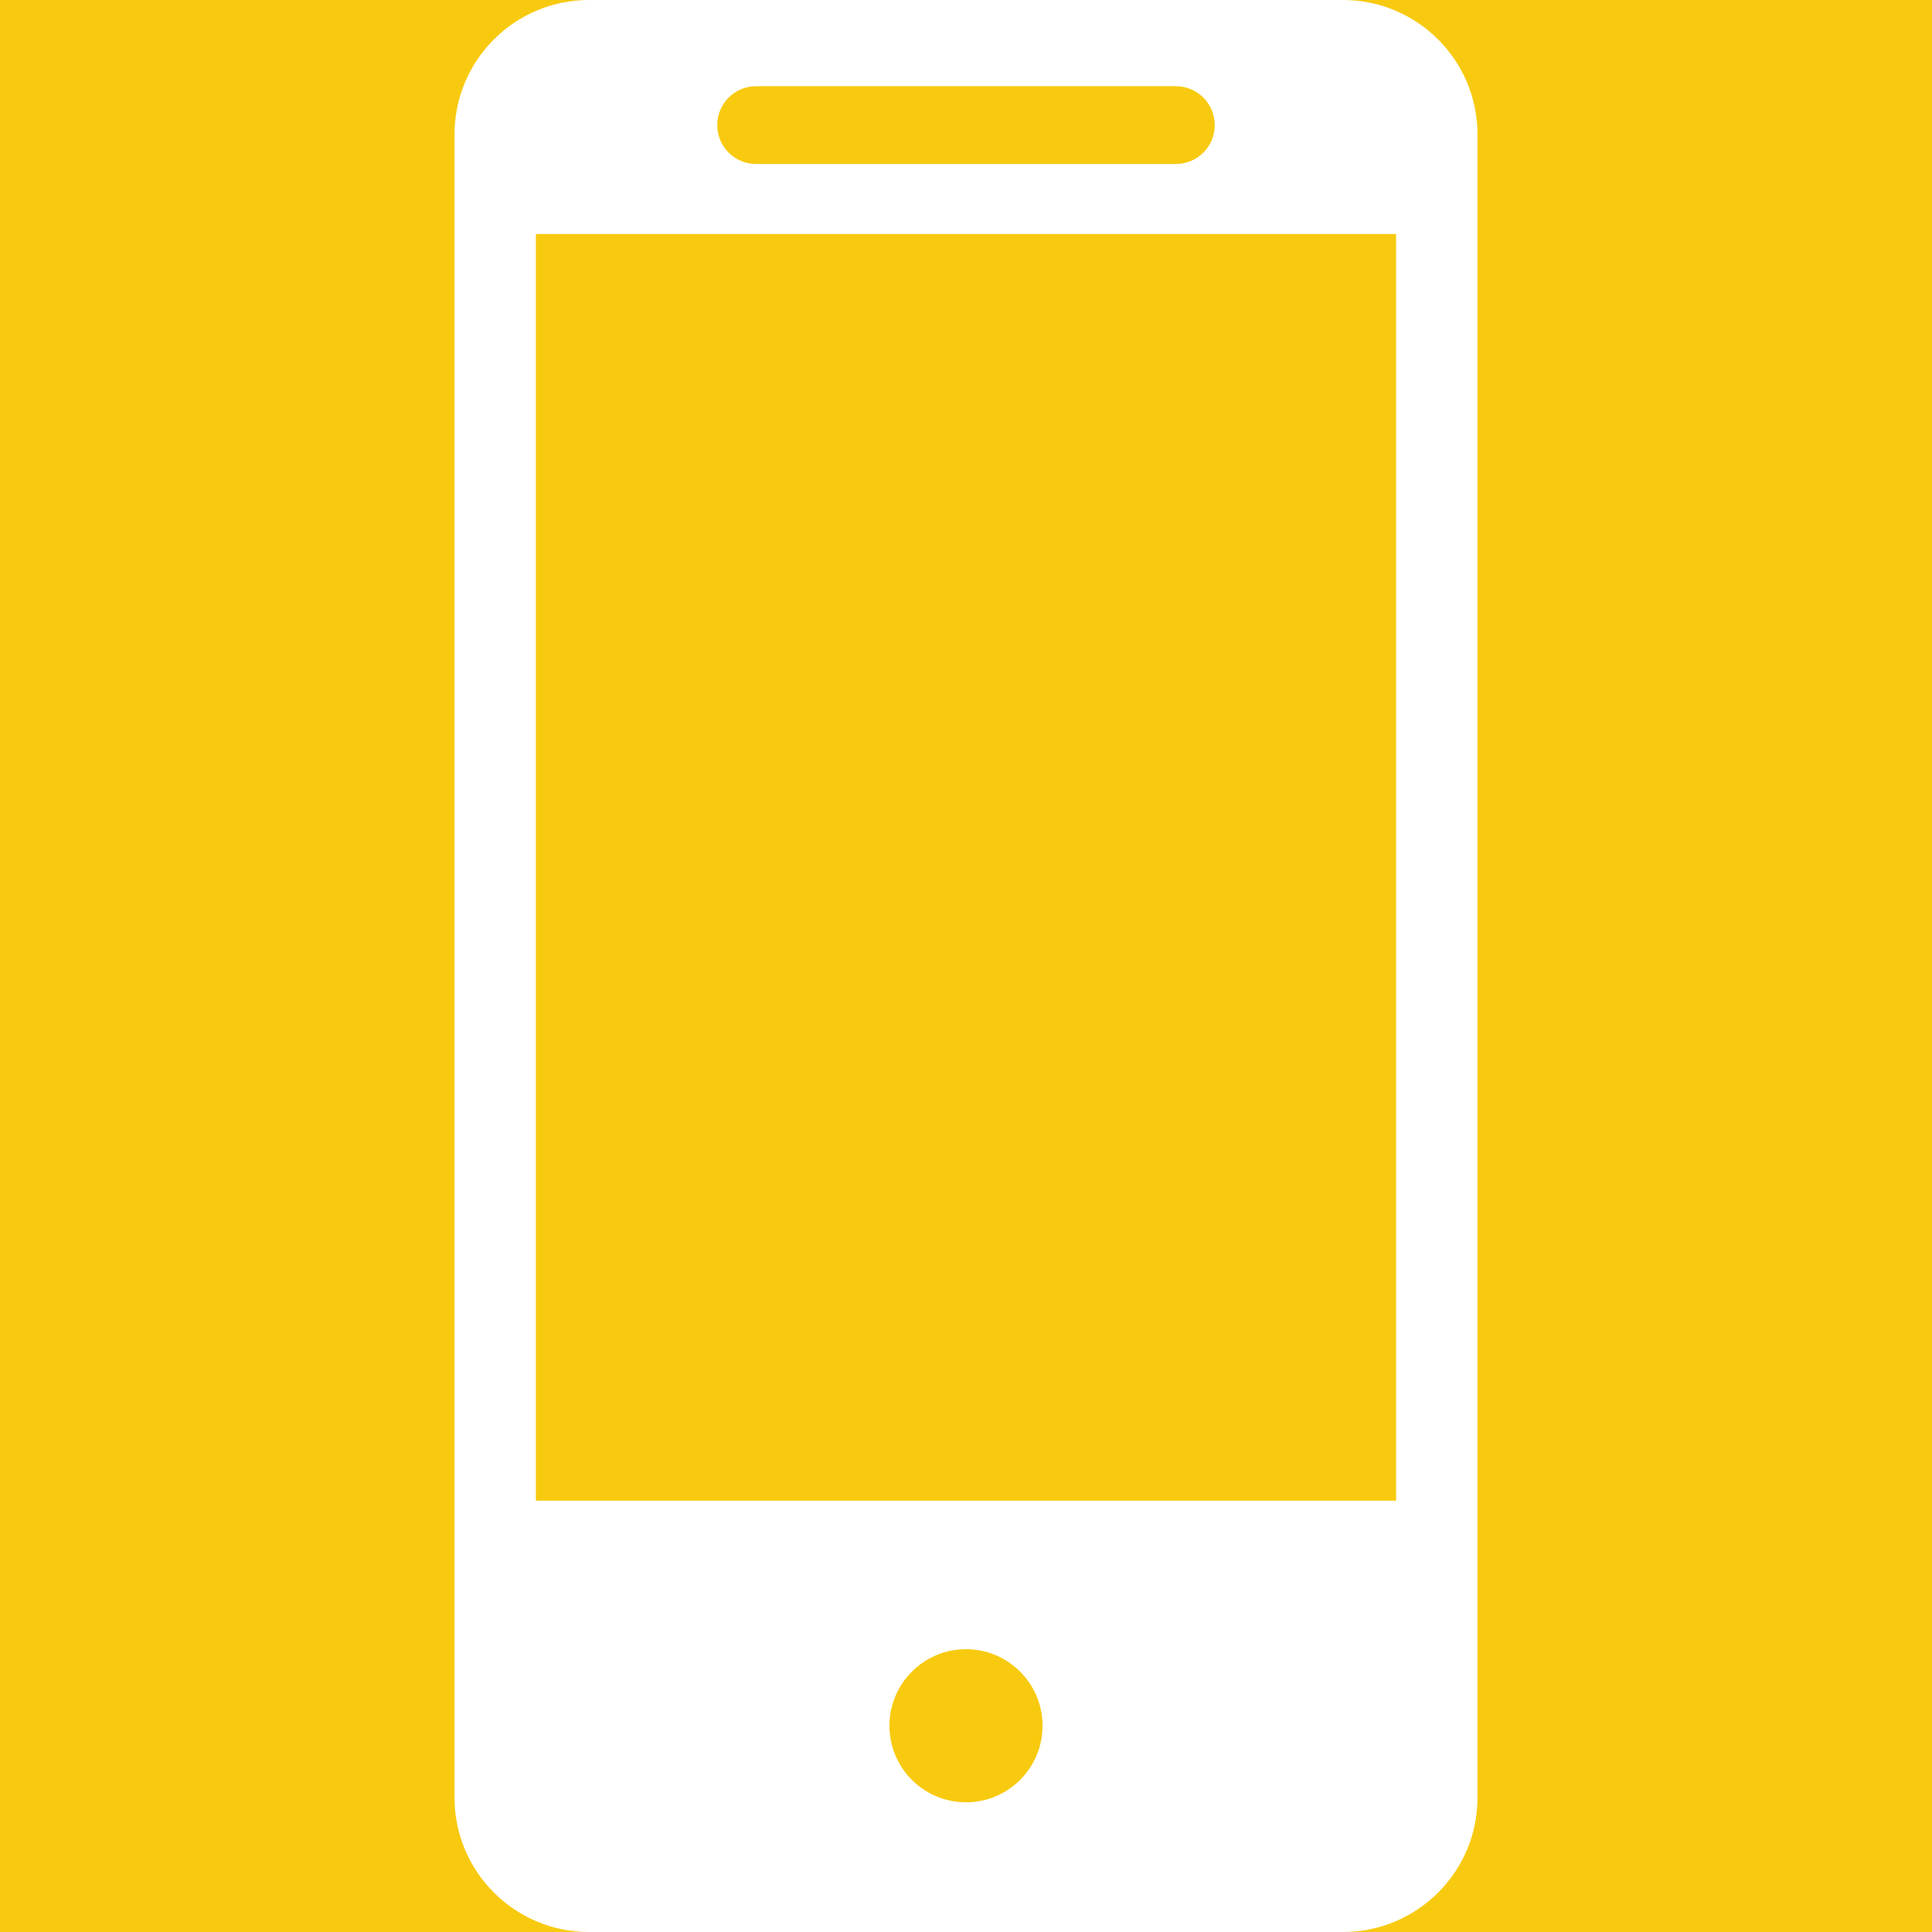
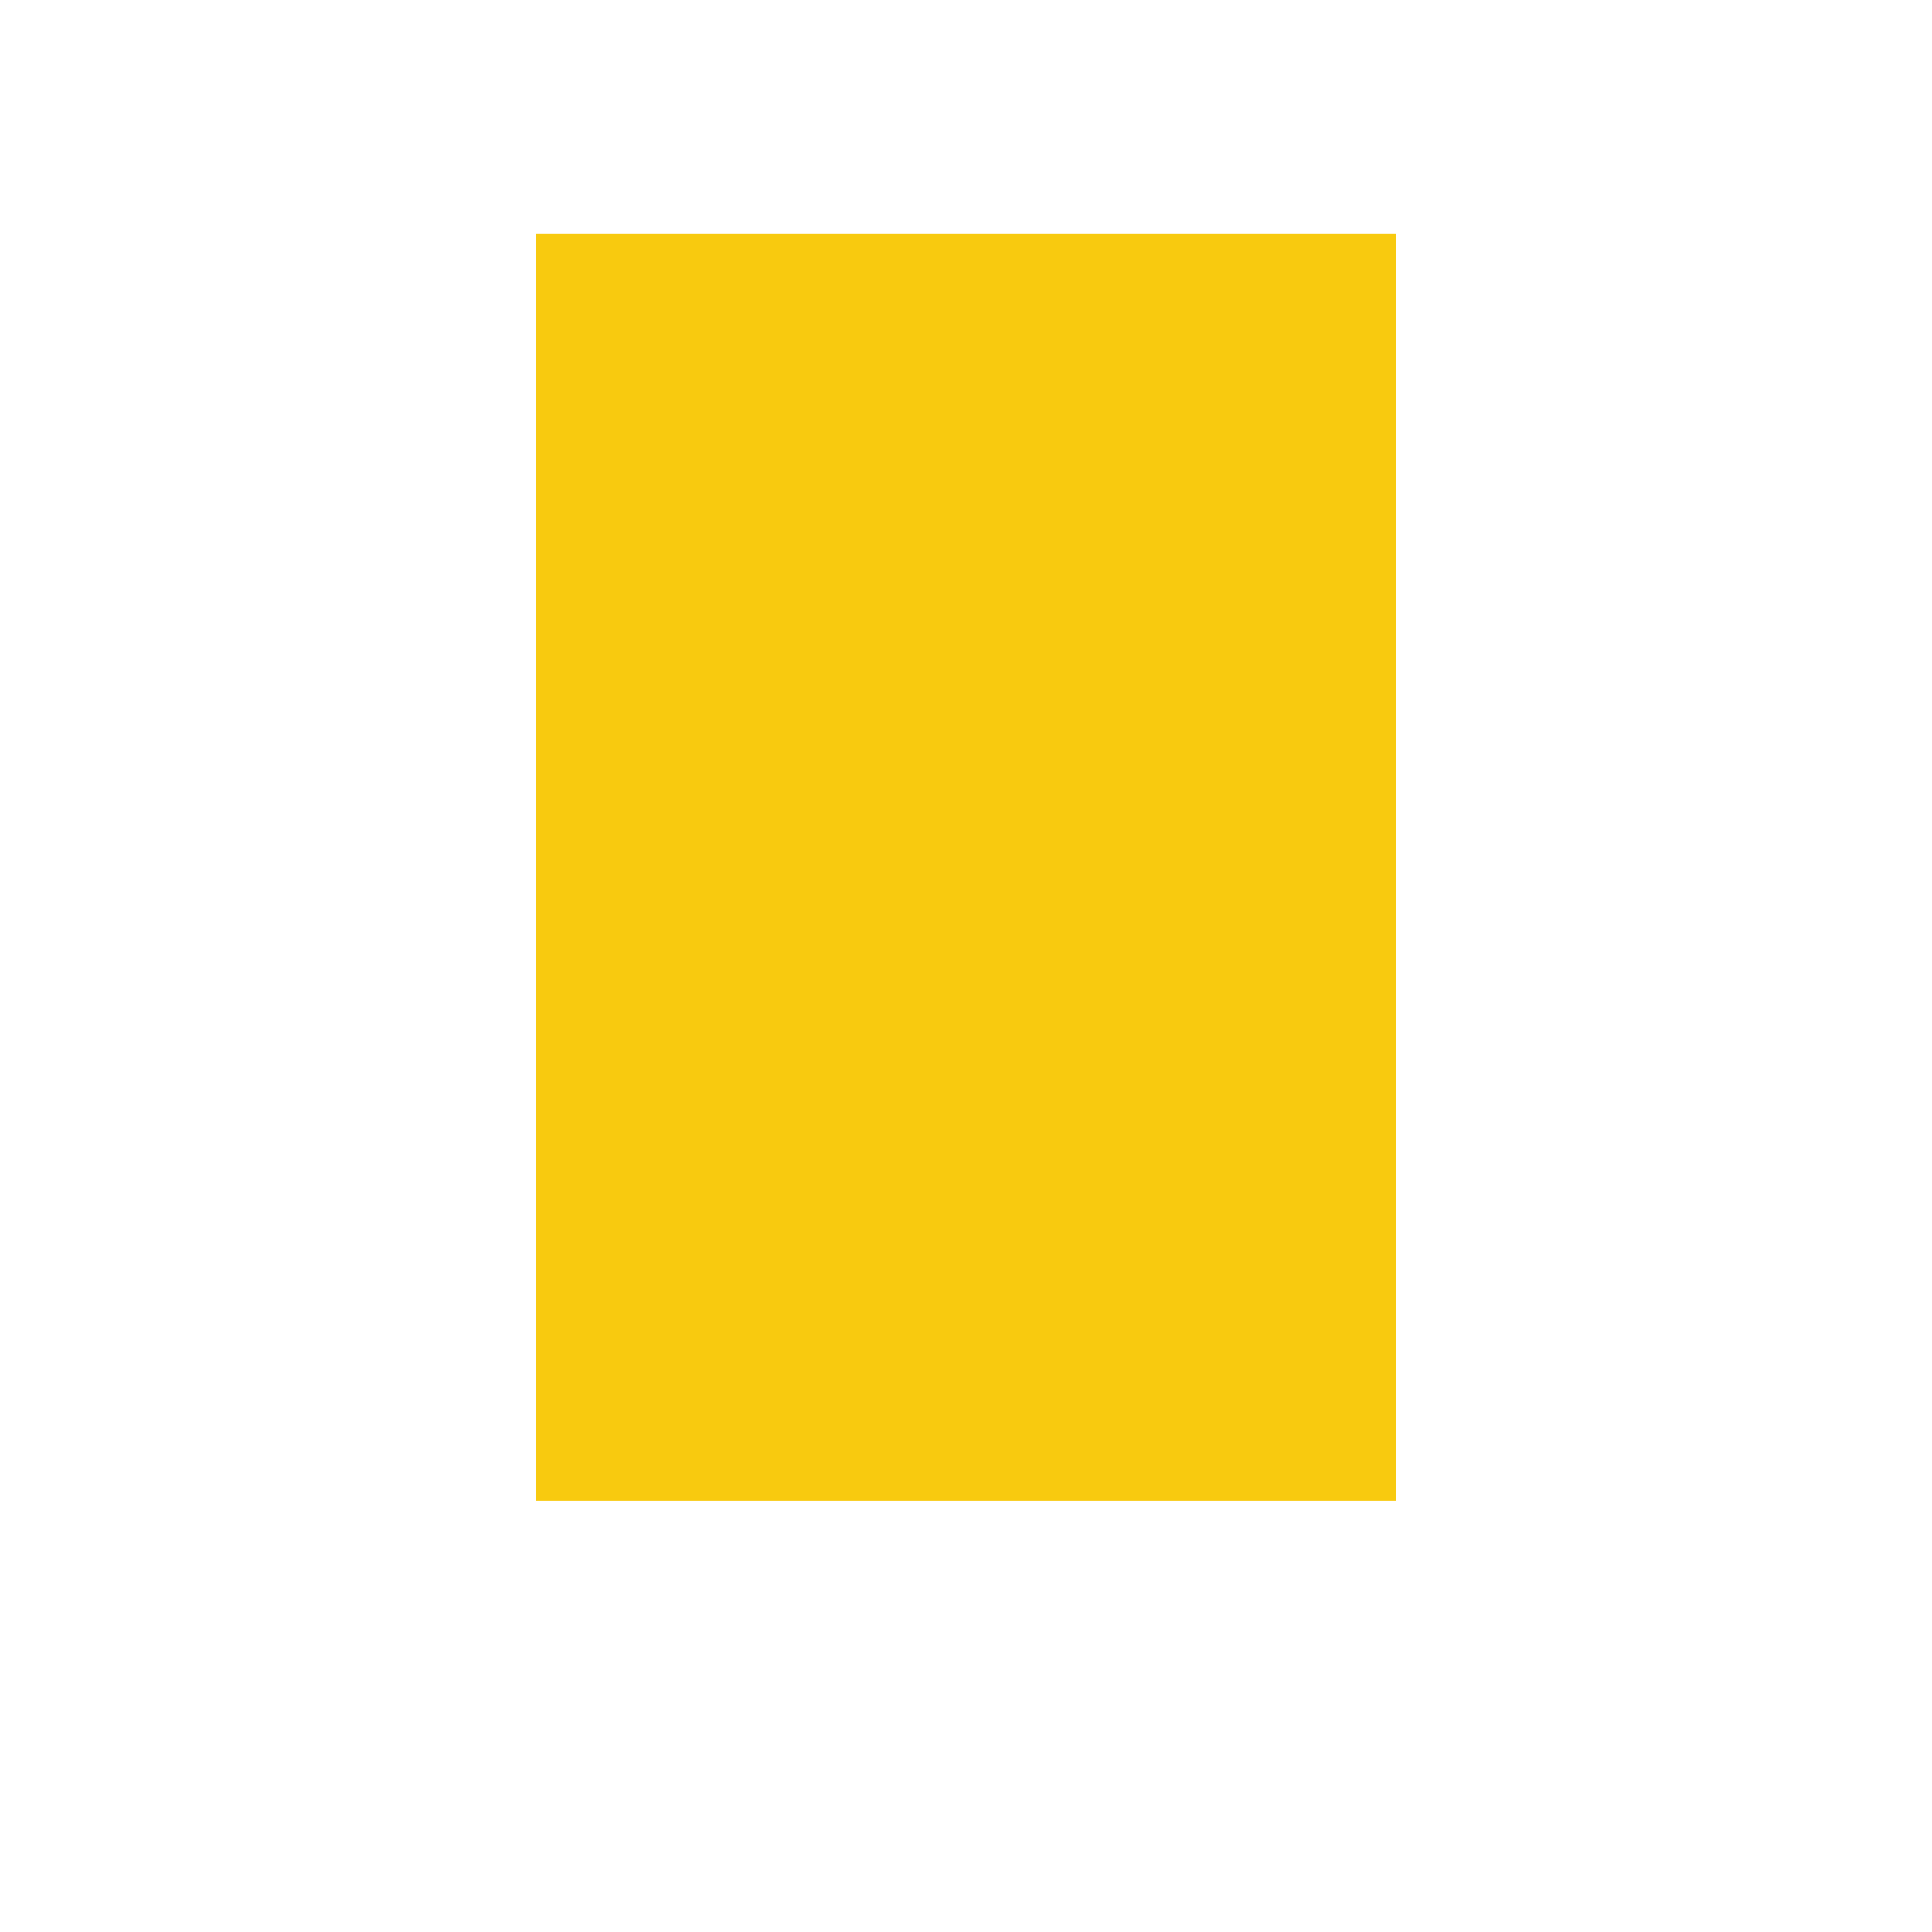
<svg xmlns="http://www.w3.org/2000/svg" id="Слой_1" x="0px" y="0px" viewBox="0 0 80 80" style="enable-background:new 0 0 80 80;" xml:space="preserve">
  <style type="text/css"> .st0{fill:#F8CA0F;} .st1{fill:#FFFFFF;} </style>
  <g>
-     <rect class="st0" width="80" height="80" />
    <g>
      <path class="st1" d="M55.61,80H24.39c-3.07,0-5.57-2.49-5.57-5.57V5.57c0-3.07,2.49-5.57,5.57-5.57h31.22 c3.07,0,5.57,2.49,5.57,5.57v68.87C61.18,77.51,58.68,80,55.61,80z" />
      <rect x="22.19" y="9.69" class="st0" width="35.62" height="52.45" />
-       <circle class="st0" cx="40" cy="71.46" r="3.17" />
-       <path class="st0" d="M48.69,6.79H31.31c-0.89,0-1.61-0.72-1.61-1.61v0c0-0.89,0.72-1.61,1.61-1.61h17.38 c0.89,0,1.61,0.72,1.61,1.61v0C50.3,6.07,49.58,6.79,48.69,6.79z" />
    </g>
  </g>
</svg>